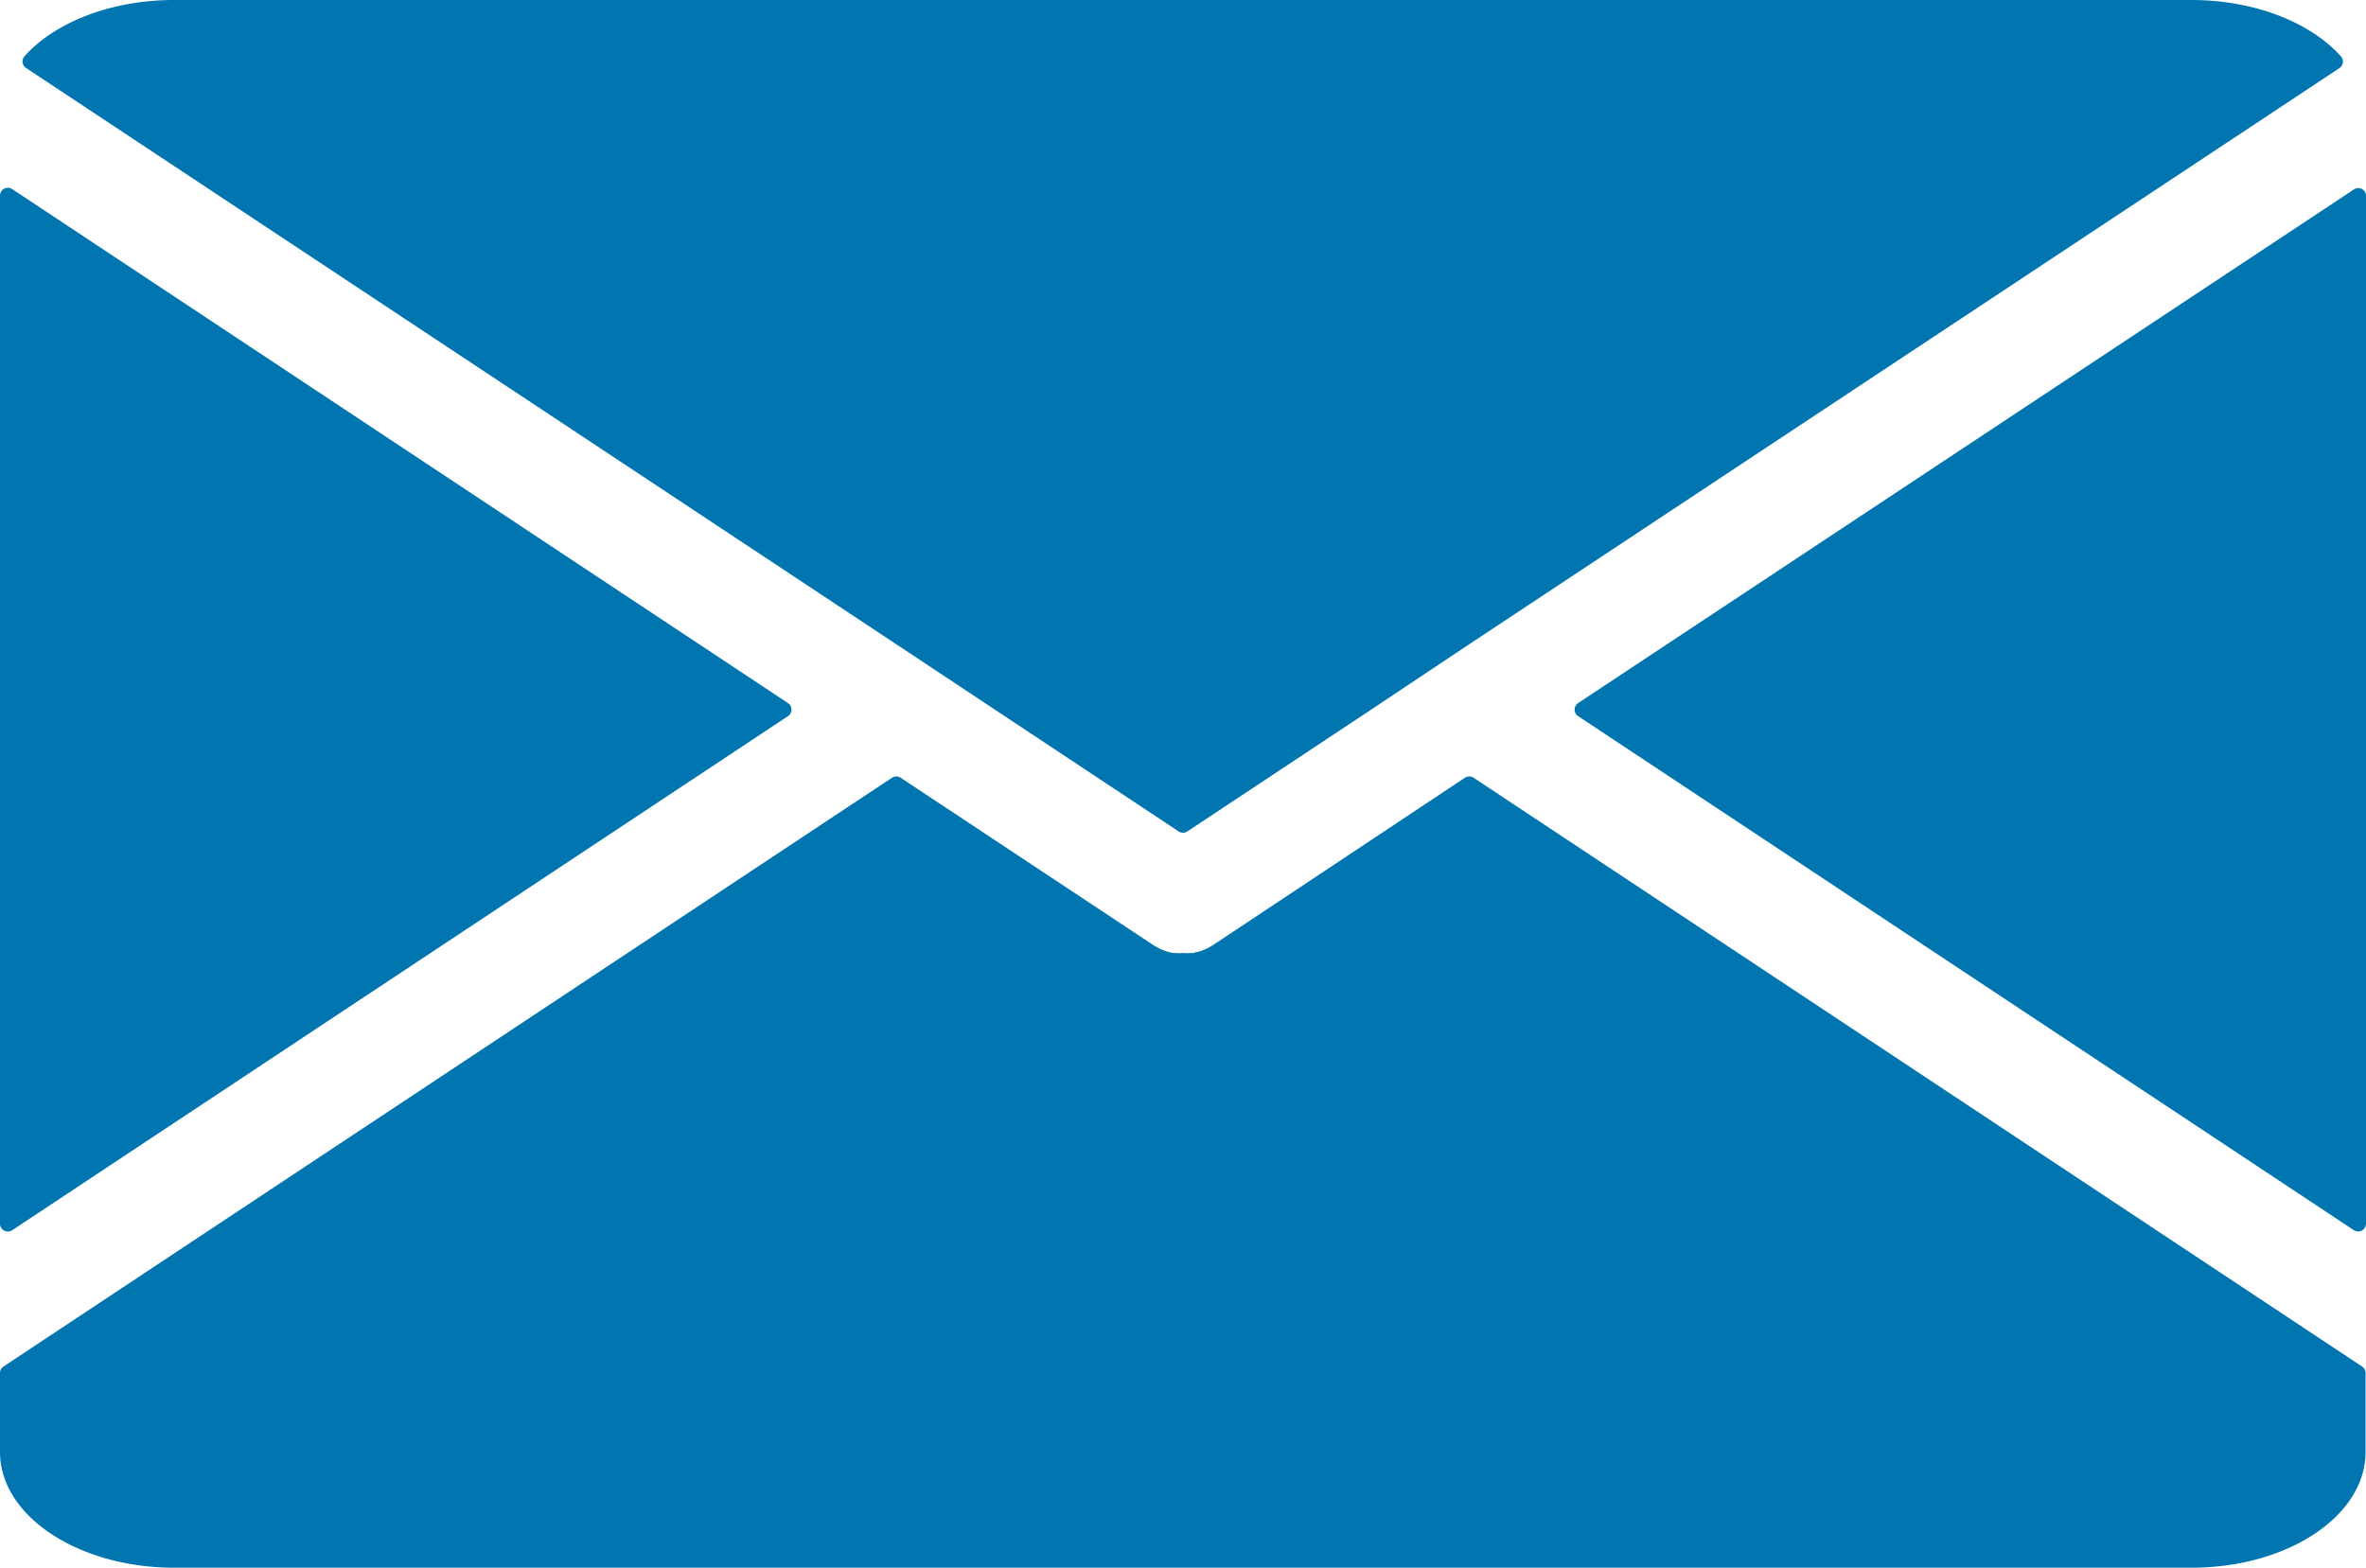
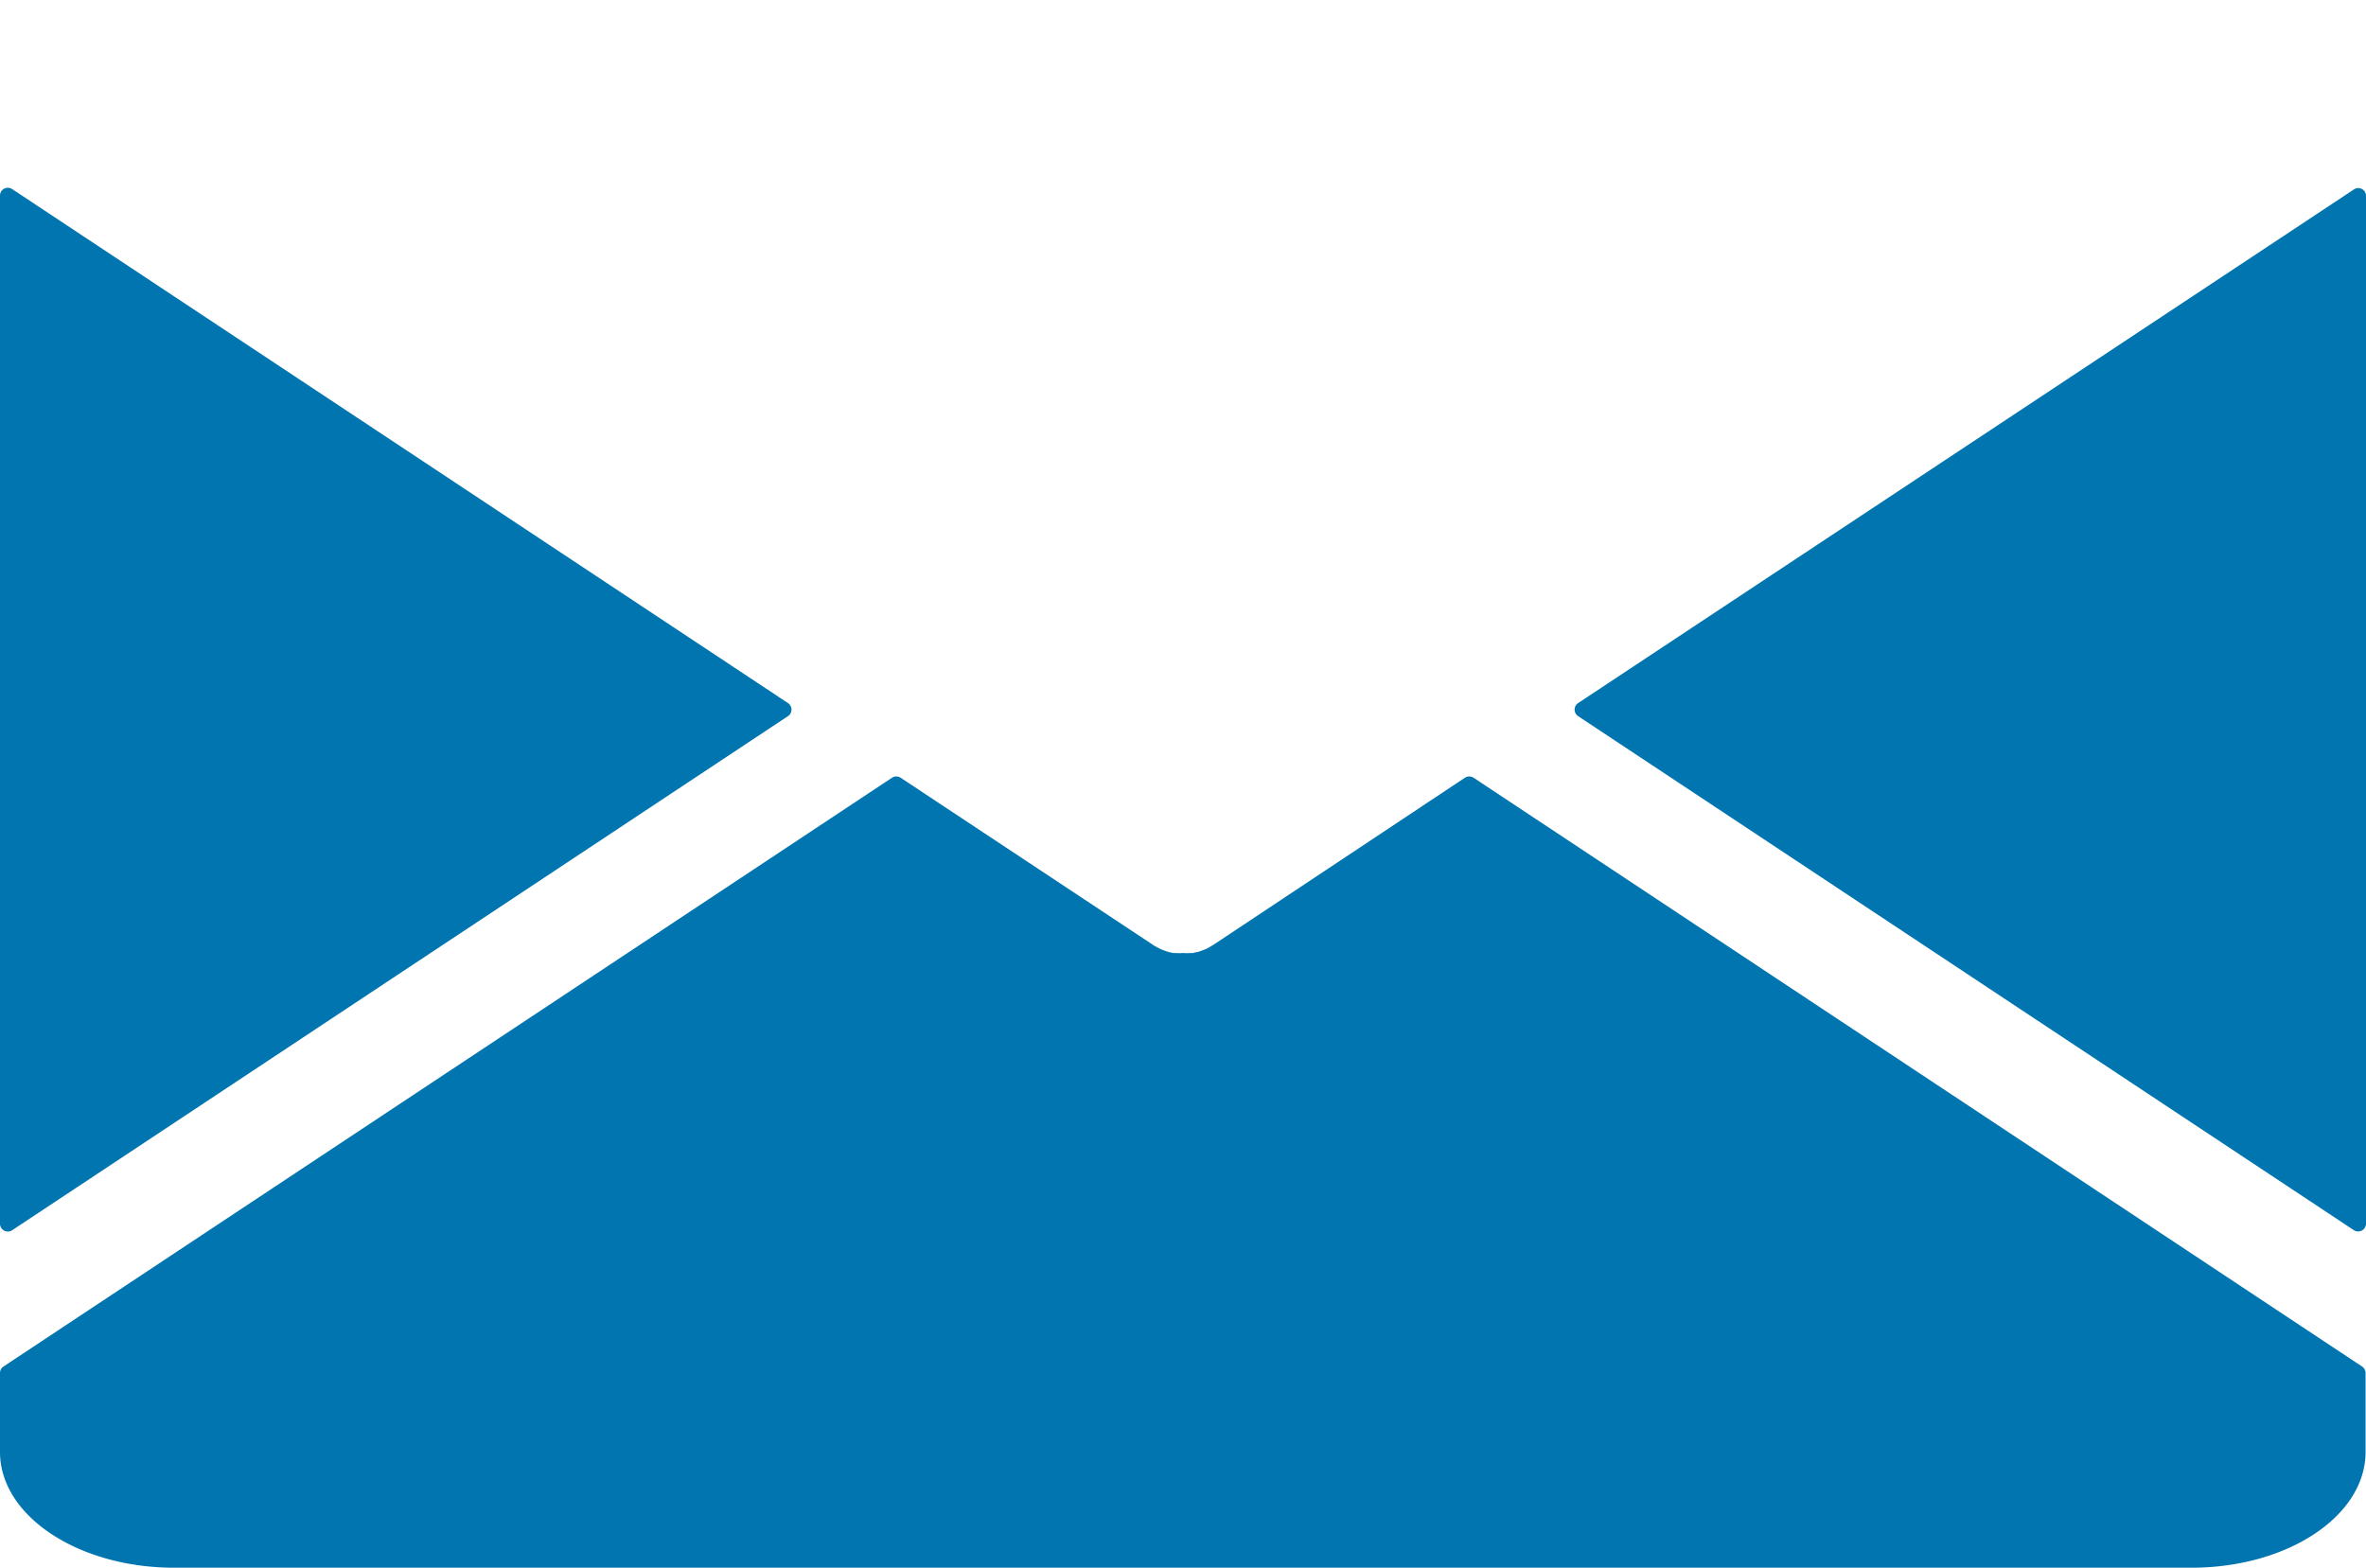
<svg xmlns="http://www.w3.org/2000/svg" viewBox="0 0 217.3 144">
  <defs>
    <style>.a{fill:#0075b0}</style>
  </defs>
  <path class="a" d="M111.51 86.74l-.09.06-.1.06-.46.26-.23.1-.4.15-.26.08c-.13 0-.27.06-.4.09h-.25a4 4 0 0 1-.6 0h-.11a4 4 0 0 1-.6 0h-.26l-.4-.09-.26-.08-.4-.15-.22-.1-.47-.26a.53.53 0 0 0-.1-.06l-.08-.06-23.1-15.3a.73.73 0 0 0-.8 0L.32 125.52a.72.72 0 0 0-.32.6v7.25C0 139.24 7.18 144 16 144h185.26c8.86 0 16-4.76 16-10.63v-7.25a.72.72 0 0 0-.32-.6l-81.6-54.08a.73.73 0 0 0-.8 0zM0 18v94.4a.72.72 0 0 0 1.12.6l71.25-47.22a.72.72 0 0 0 0-1.2L1.12 17.37A.72.72 0 0 0 0 18zM144.94 65.78L216.19 113a.72.72 0 0 0 1.11-.6V18a.71.71 0 0 0-1.11-.6l-71.25 47.18a.72.72 0 0 0 0 1.2z" />
-   <path class="a" d="M91.37 65.18l16.88 11.19a.73.73 0 0 0 .8 0l16.88-11.19 9-6 79.94-52.93a.72.72 0 0 0 .13-1.07C212.22 2.08 207.11 0 201.26 0H16C10.15 0 5 2.08 2.24 5.18a.72.72 0 0 0 .16 1.07l79.92 52.93z" />
</svg>